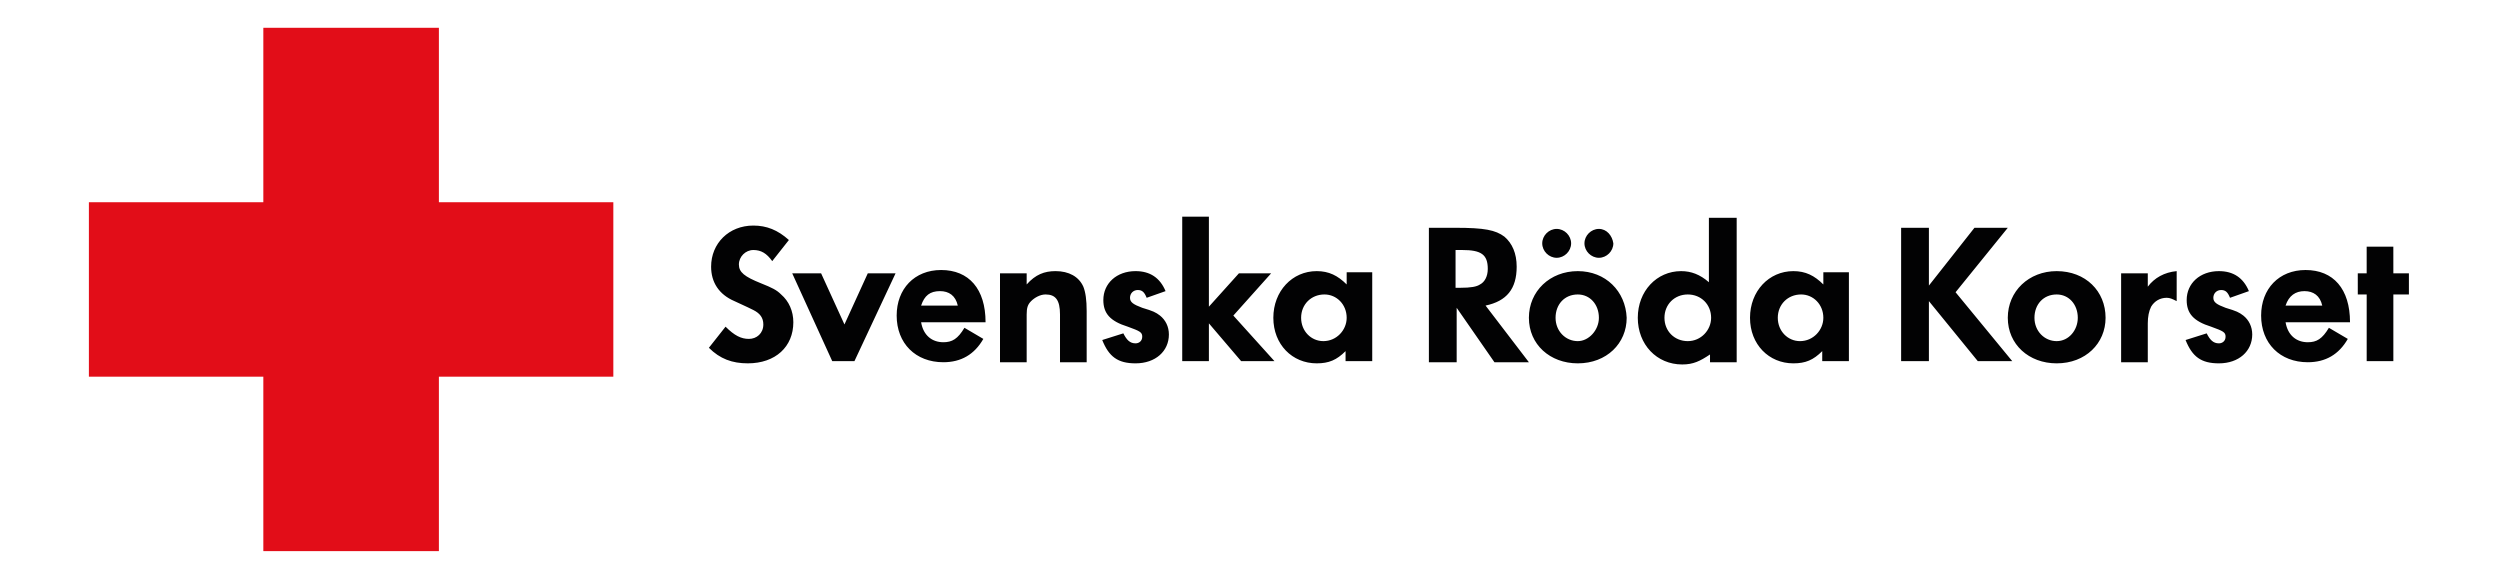
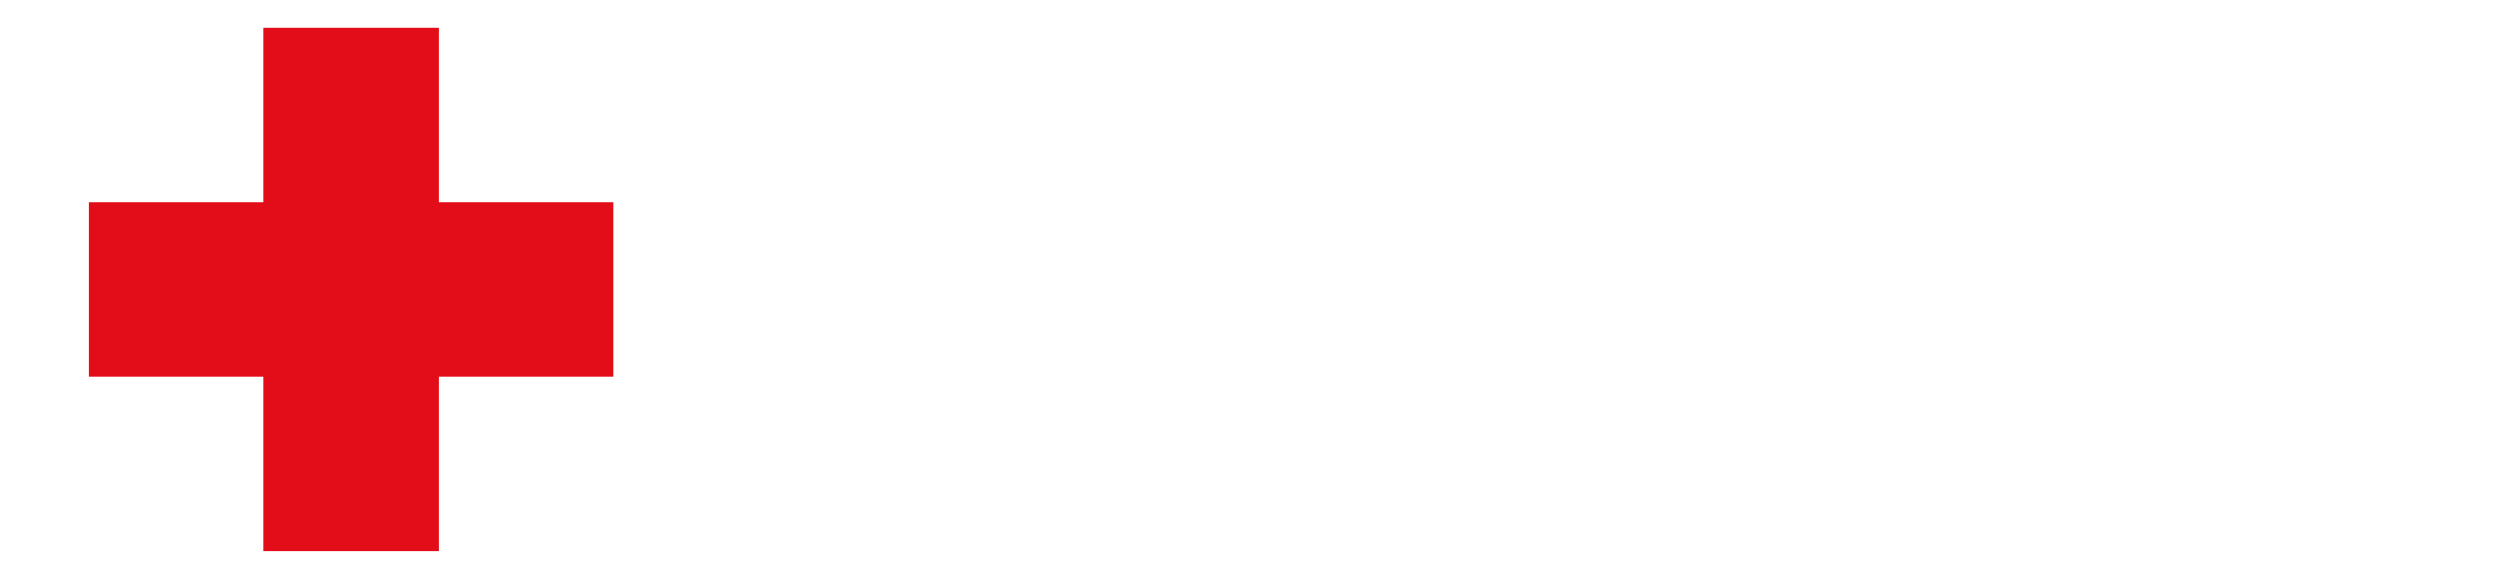
<svg xmlns="http://www.w3.org/2000/svg" width="500" height="115.56" viewBox="0 0 225 52">
  <polygon fill="#E20D18" points="39.5,49.6 39.5,33.9 55.2,33.9 55.2,18.2 39.5,18.2 39.5,2.5 23.7,2.5 23.7,18.2 8,18.2 8,33.9 23.7,33.9 23.7,49.6" />
-   <path fill="#020203" d="m 71,21.6 c -1,-0.9 -2,-1.3 -3.2,-1.3 -2.2,0 -3.8,1.6 -3.8,3.7 0,1.4 0.7,2.5 2.1,3.1 1.3,0.6 1.3,0.6 1.7,0.8 0.6,0.3 0.9,0.7 0.9,1.3 0,0.8 -0.6,1.3 -1.3,1.3 -0.7,0 -1.3,-0.3 -2.1,-1.1 l -1.5,1.9 c 1,1 2.1,1.4 3.5,1.4 2.5,0 4.1,-1.5 4.1,-3.7 0,-1 -0.4,-1.9 -1.1,-2.5 -0.4,-0.4 -0.8,-0.6 -1.8,-1 -1.5,-0.6 -2,-1 -2,-1.7 0,-0.7 0.6,-1.3 1.3,-1.3 0.7,0 1.2,0.3 1.7,1 z m 7.1,3 -2.1,4.6 -2.1,-4.6 h -2.6 l 3.6,7.9 h 2 l 3.7,-7.9 z m 6.8,6.2 c -1,0 -1.8,-0.6 -2,-1.8 h 5.8 c 0,-3 -1.5,-4.7 -4,-4.7 -2.4,0 -4,1.7 -4,4.1 0,2.5 1.7,4.2 4.2,4.2 1.6,0 2.8,-0.7 3.6,-2.1 l -1.7,-1 c -0.6,1 -1.1,1.3 -1.9,1.3 z m -0.3,-4.6 c 0.8,0 1.4,0.4 1.6,1.3 h -3.3 c 0.3,-0.9 0.8,-1.3 1.7,-1.3 z m 7.8,-1.6 H 90 v 8 h 2.4 v -4.3 c 0,-0.6 0.1,-0.9 0.4,-1.2 0.3,-0.3 0.8,-0.6 1.3,-0.6 0.9,0 1.3,0.5 1.3,1.8 v 4.3 h 2.4 V 28 c 0,-1 -0.1,-1.7 -0.3,-2.2 -0.4,-0.9 -1.3,-1.4 -2.5,-1.4 -1,0 -1.8,0.3 -2.6,1.2 z m 12.5,1.6 c -0.5,-1.2 -1.4,-1.8 -2.7,-1.8 -1.7,0 -2.9,1.1 -2.9,2.6 0,1.2 0.6,1.9 2.2,2.4 1.1,0.4 1.3,0.5 1.3,0.9 0,0.4 -0.3,0.6 -0.6,0.6 -0.5,0 -0.8,-0.3 -1.1,-0.9 l -1.9,0.6 c 0.6,1.5 1.4,2.1 3,2.1 1.8,0 3,-1.1 3,-2.6 0,-0.7 -0.3,-1.3 -0.8,-1.7 -0.4,-0.3 -0.6,-0.4 -1.6,-0.7 -0.8,-0.3 -1.1,-0.5 -1.1,-0.9 0,-0.4 0.3,-0.7 0.7,-0.7 0.4,0 0.6,0.2 0.8,0.7 z m 6.1,2.2 3.4,-3.8 h -2.9 l -2.7,3 v -8.1 h -2.4 v 13 h 2.4 v -3.4 l 2.9,3.4 h 3 z m 10.2,-3.8 v 1 c -0.8,-0.8 -1.6,-1.2 -2.7,-1.2 -2.2,0 -3.9,1.8 -3.9,4.2 0,2.4 1.7,4.1 3.9,4.1 1.1,0 1.8,-0.3 2.6,-1.1 v 0.9 h 2.4 v -8 h -2.3 z m -2.1,6.1 c -1.1,0 -2,-0.9 -2,-2.1 0,-1.2 0.9,-2.1 2.1,-2.1 1.1,0 2,0.9 2,2.1 0,1.1 -0.9,2.1 -2.1,2.1 z m 14.6,-3.2 c 1.9,-0.4 2.8,-1.5 2.8,-3.5 0,-1.2 -0.4,-2.1 -1.1,-2.7 -0.8,-0.6 -1.8,-0.8 -4.4,-0.8 h -2.4 v 12.1 h 2.5 v -4.9 l 3.4,4.9 h 3.1 z m -0.5,-1.9 c -0.3,0.2 -0.8,0.3 -1.8,0.3 H 131 v -3.4 h 0.6 c 1.7,0 2.3,0.4 2.3,1.7 0,0.7 -0.3,1.2 -0.7,1.4 z m 8.8,-1.2 c -2.5,0 -4.4,1.8 -4.4,4.2 0,2.4 1.9,4.1 4.4,4.1 2.6,0 4.4,-1.8 4.4,-4.1 -0.1,-2.4 -1.9,-4.2 -4.4,-4.2 z m 0,6.3 c -1.1,0 -2,-0.9 -2,-2.1 0,-1.2 0.8,-2.1 2,-2.1 1.1,0 1.9,0.9 1.9,2.1 0,1.1 -0.9,2.1 -1.9,2.1 z m -1.9,-10.1 c -0.7,0 -1.3,0.6 -1.3,1.3 0,0.7 0.6,1.3 1.3,1.3 0.7,0 1.3,-0.6 1.3,-1.3 0,-0.7 -0.6,-1.3 -1.3,-1.3 m 3.8,0 c -0.7,0 -1.3,0.6 -1.3,1.3 0,0.7 0.6,1.3 1.3,1.3 0.7,0 1.3,-0.6 1.3,-1.3 -0.1,-0.7 -0.6,-1.3 -1.3,-1.3 m 9.9,-1.1 v 5.9 c -0.8,-0.7 -1.6,-1 -2.5,-1 -2.2,0 -3.9,1.8 -3.9,4.2 0,2.4 1.7,4.2 4,4.2 1,0 1.6,-0.3 2.5,-0.9 v 0.7 h 2.4 v -13 h -2.5 z m -1.9,11.2 c -1.2,0 -2.1,-0.9 -2.1,-2.1 0,-1.2 0.9,-2.1 2.1,-2.1 1.2,0 2.1,0.9 2.1,2.1 0,1.1 -0.9,2.1 -2.1,2.1 z m 12.2,-6.1 v 1 c -0.8,-0.8 -1.6,-1.2 -2.7,-1.2 -2.2,0 -3.9,1.8 -3.9,4.2 0,2.4 1.7,4.1 3.9,4.1 1.1,0 1.8,-0.3 2.6,-1.1 v 0.9 h 2.4 v -8 h -2.3 z m -2.1,6.1 c -1.1,0 -2,-0.9 -2,-2.1 0,-1.2 0.9,-2.1 2.1,-2.1 1.1,0 2,0.9 2,2.1 0,1.1 -0.9,2.1 -2.1,2.1 z m 16,1.8 h 3.1 l -5.1,-6.2 4.7,-5.8 h -3 l -4.1,5.2 v -5.2 h -2.5 v 12 h 2.5 v -5.4 z m 7.1,-8.1 c -2.5,0 -4.4,1.8 -4.4,4.2 0,2.4 1.9,4.1 4.4,4.1 2.6,0 4.4,-1.8 4.4,-4.1 0,-2.4 -1.8,-4.2 -4.4,-4.2 z m 0,6.3 c -1.1,0 -2,-0.9 -2,-2.1 0,-1.2 0.8,-2.1 2,-2.1 1.1,0 1.9,0.9 1.9,2.1 0,1.1 -0.8,2.1 -1.9,2.1 z m 10.8,-6.3 c -1.1,0.1 -2,0.6 -2.6,1.4 v -1.2 h -2.4 v 8 h 2.4 v -3.5 c 0,-0.6 0.1,-1.1 0.3,-1.5 0.3,-0.5 0.8,-0.8 1.4,-0.8 0.3,0 0.5,0.1 0.9,0.3 z m 6.5,1.8 c -0.5,-1.2 -1.4,-1.8 -2.7,-1.8 -1.7,0 -2.9,1.1 -2.9,2.6 0,1.2 0.6,1.9 2.2,2.4 1.1,0.4 1.3,0.5 1.3,0.9 0,0.4 -0.3,0.6 -0.6,0.6 -0.5,0 -0.8,-0.3 -1.1,-0.9 l -1.9,0.6 c 0.6,1.5 1.4,2.1 3,2.1 1.8,0 3,-1.1 3,-2.6 0,-0.7 -0.3,-1.3 -0.8,-1.7 -0.4,-0.3 -0.6,-0.4 -1.6,-0.7 -0.8,-0.3 -1.1,-0.5 -1.1,-0.9 0,-0.4 0.3,-0.7 0.7,-0.7 0.4,0 0.6,0.2 0.8,0.7 z m 5.3,4.6 c -1,0 -1.8,-0.6 -2,-1.8 h 5.8 c 0,-3 -1.5,-4.7 -4,-4.7 -2.4,0 -4,1.7 -4,4.1 0,2.5 1.7,4.2 4.2,4.2 1.6,0 2.8,-0.7 3.6,-2.1 l -1.7,-1 c -0.6,1 -1.1,1.3 -1.9,1.3 z m -0.3,-4.6 c 0.8,0 1.4,0.4 1.6,1.3 h -3.3 c 0.3,-0.9 0.9,-1.3 1.7,-1.3 z m 4.8,0.3 h 0.8 v 6 h 2.4 v -6 h 1.4 v -1.9 h -1.4 V 22.2 H 213 v 2.4 h -0.8 z" />
</svg>